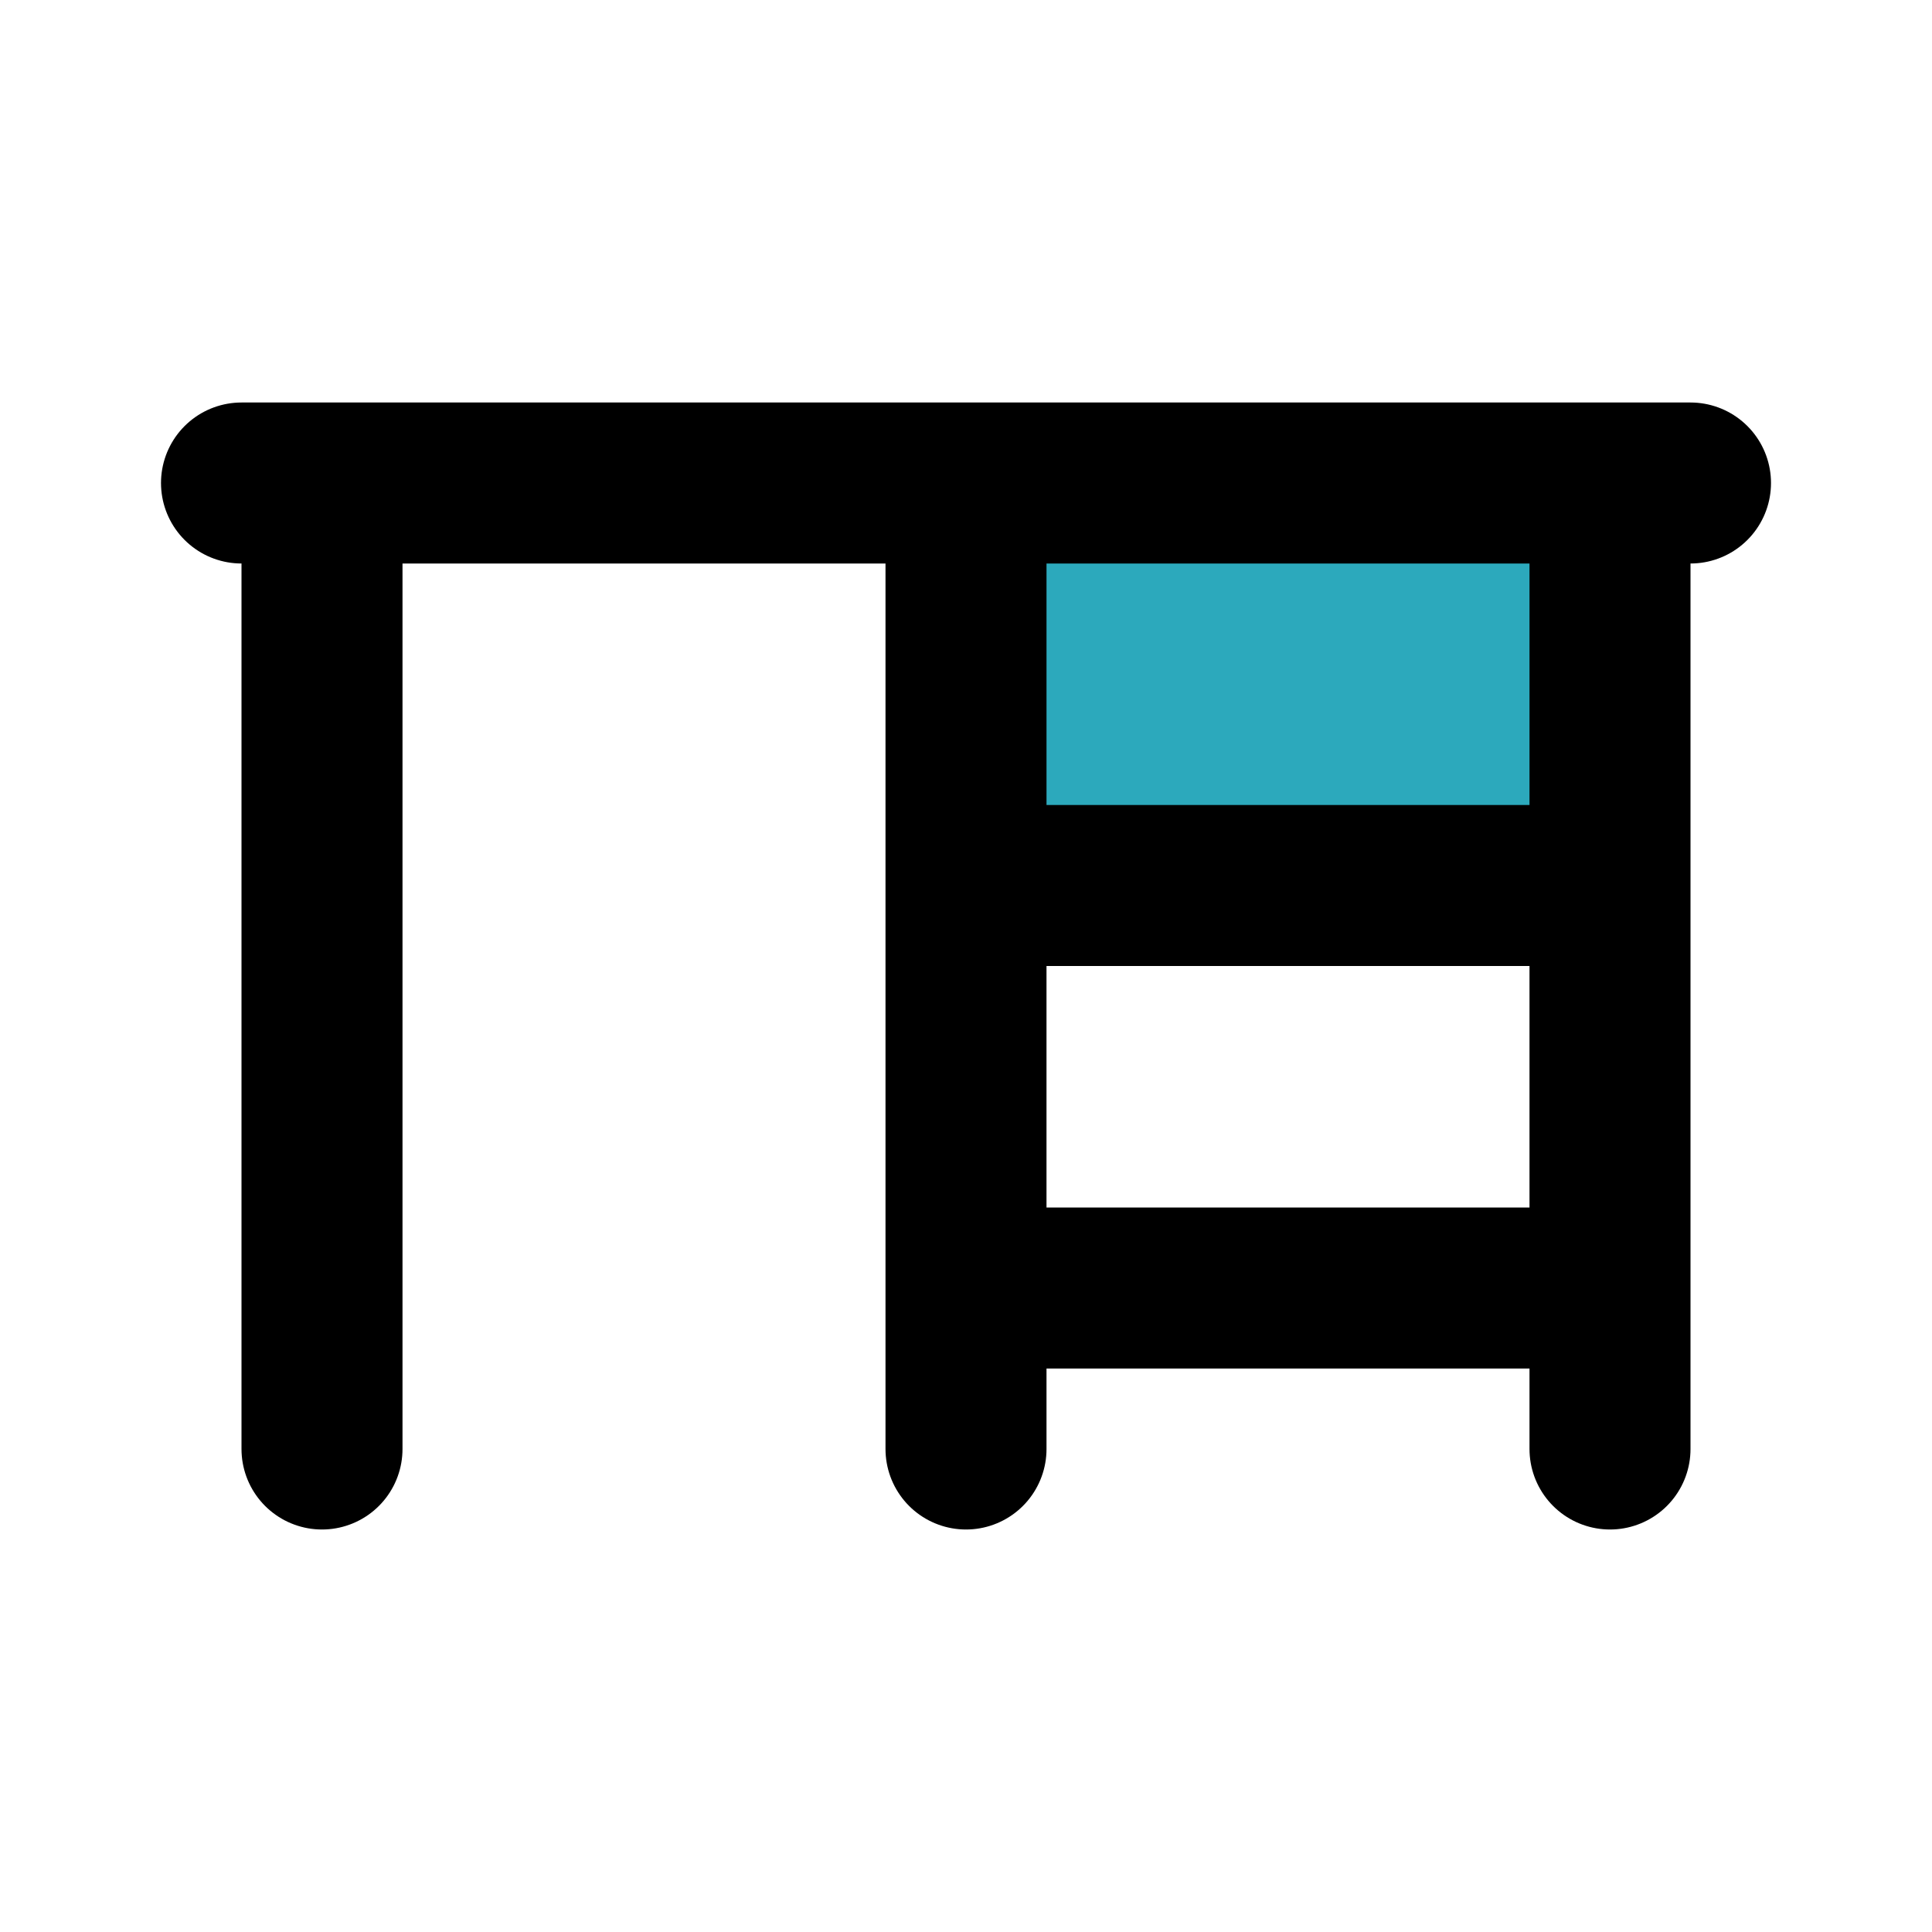
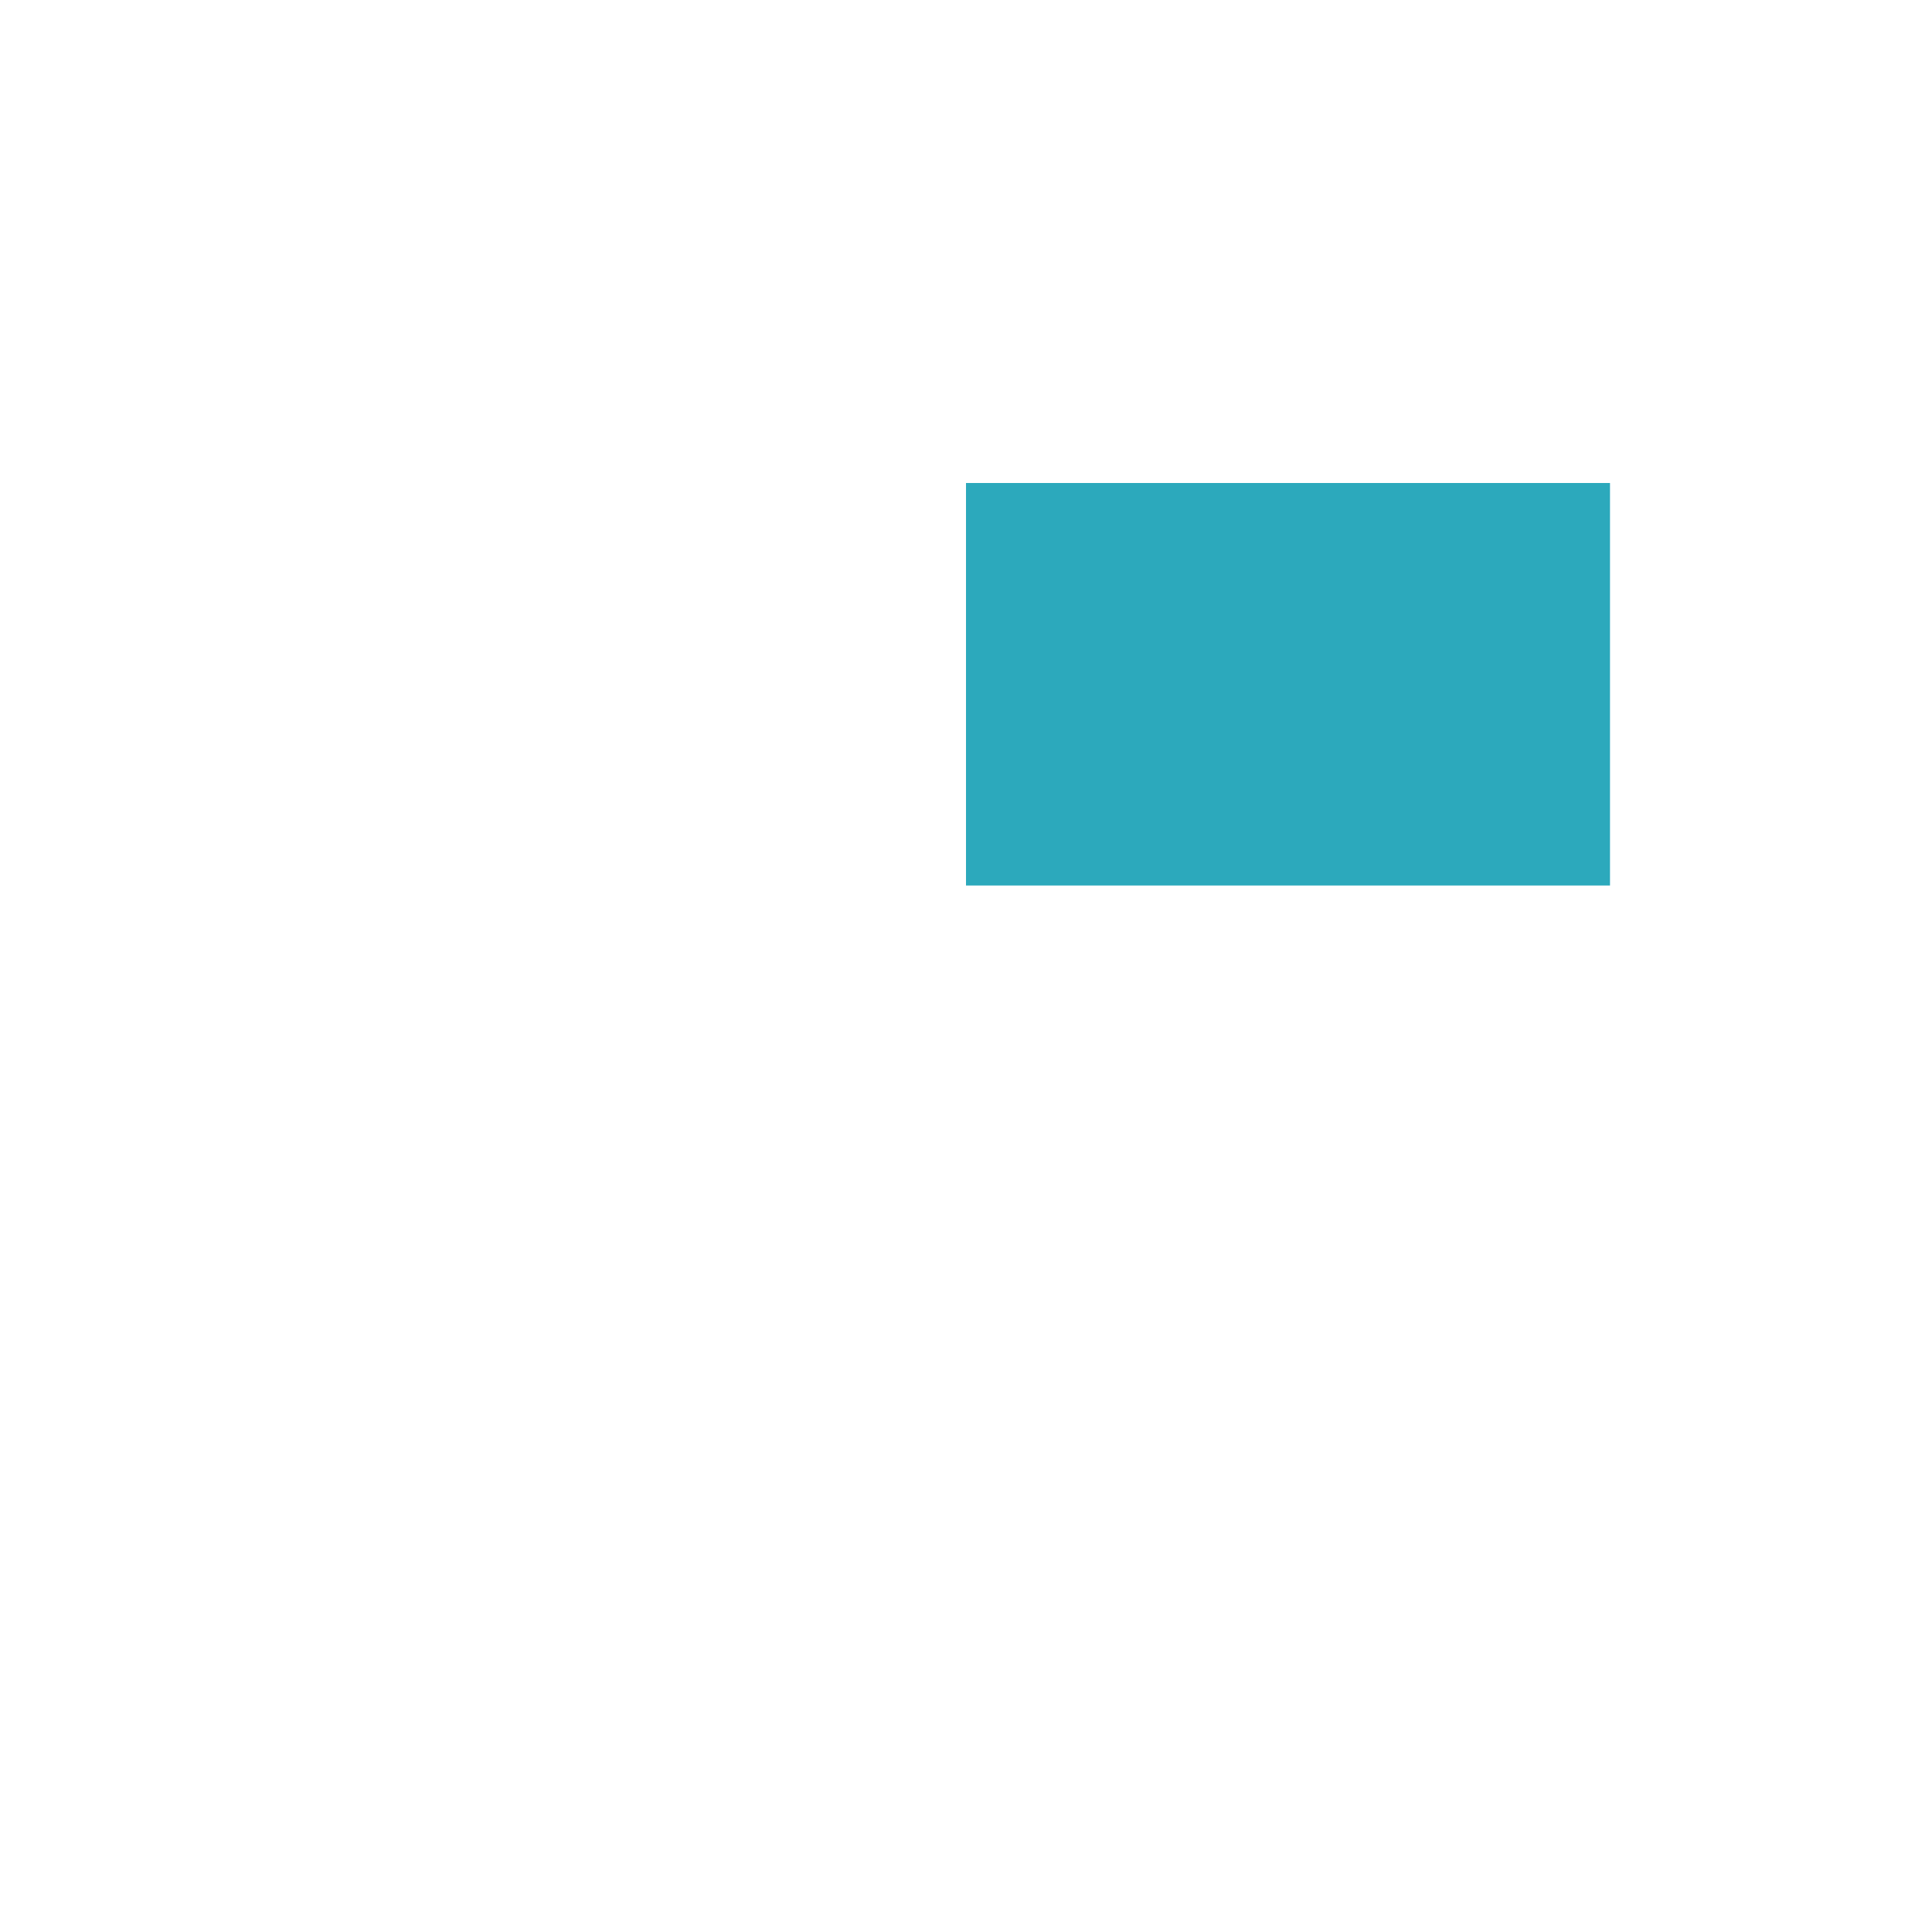
<svg xmlns="http://www.w3.org/2000/svg" fill="#000000" width="800px" height="800px" viewBox="0 0 24 24" id="desk" data-name="Flat Line" class="icon flat-line">
  <rect id="secondary" x="12" y="6" width="8" height="5" style="fill: rgb(44, 169, 188); stroke-width: 2;" />
-   <path id="primary" d="M4,6V18m16-2v2m-8-2v2m0-2h8V6H12Zm0-5h8V6H12ZM3,6H21" style="fill: none; stroke: rgb(0, 0, 0); stroke-linecap: round; stroke-linejoin: round; stroke-width: 2;" />
</svg>